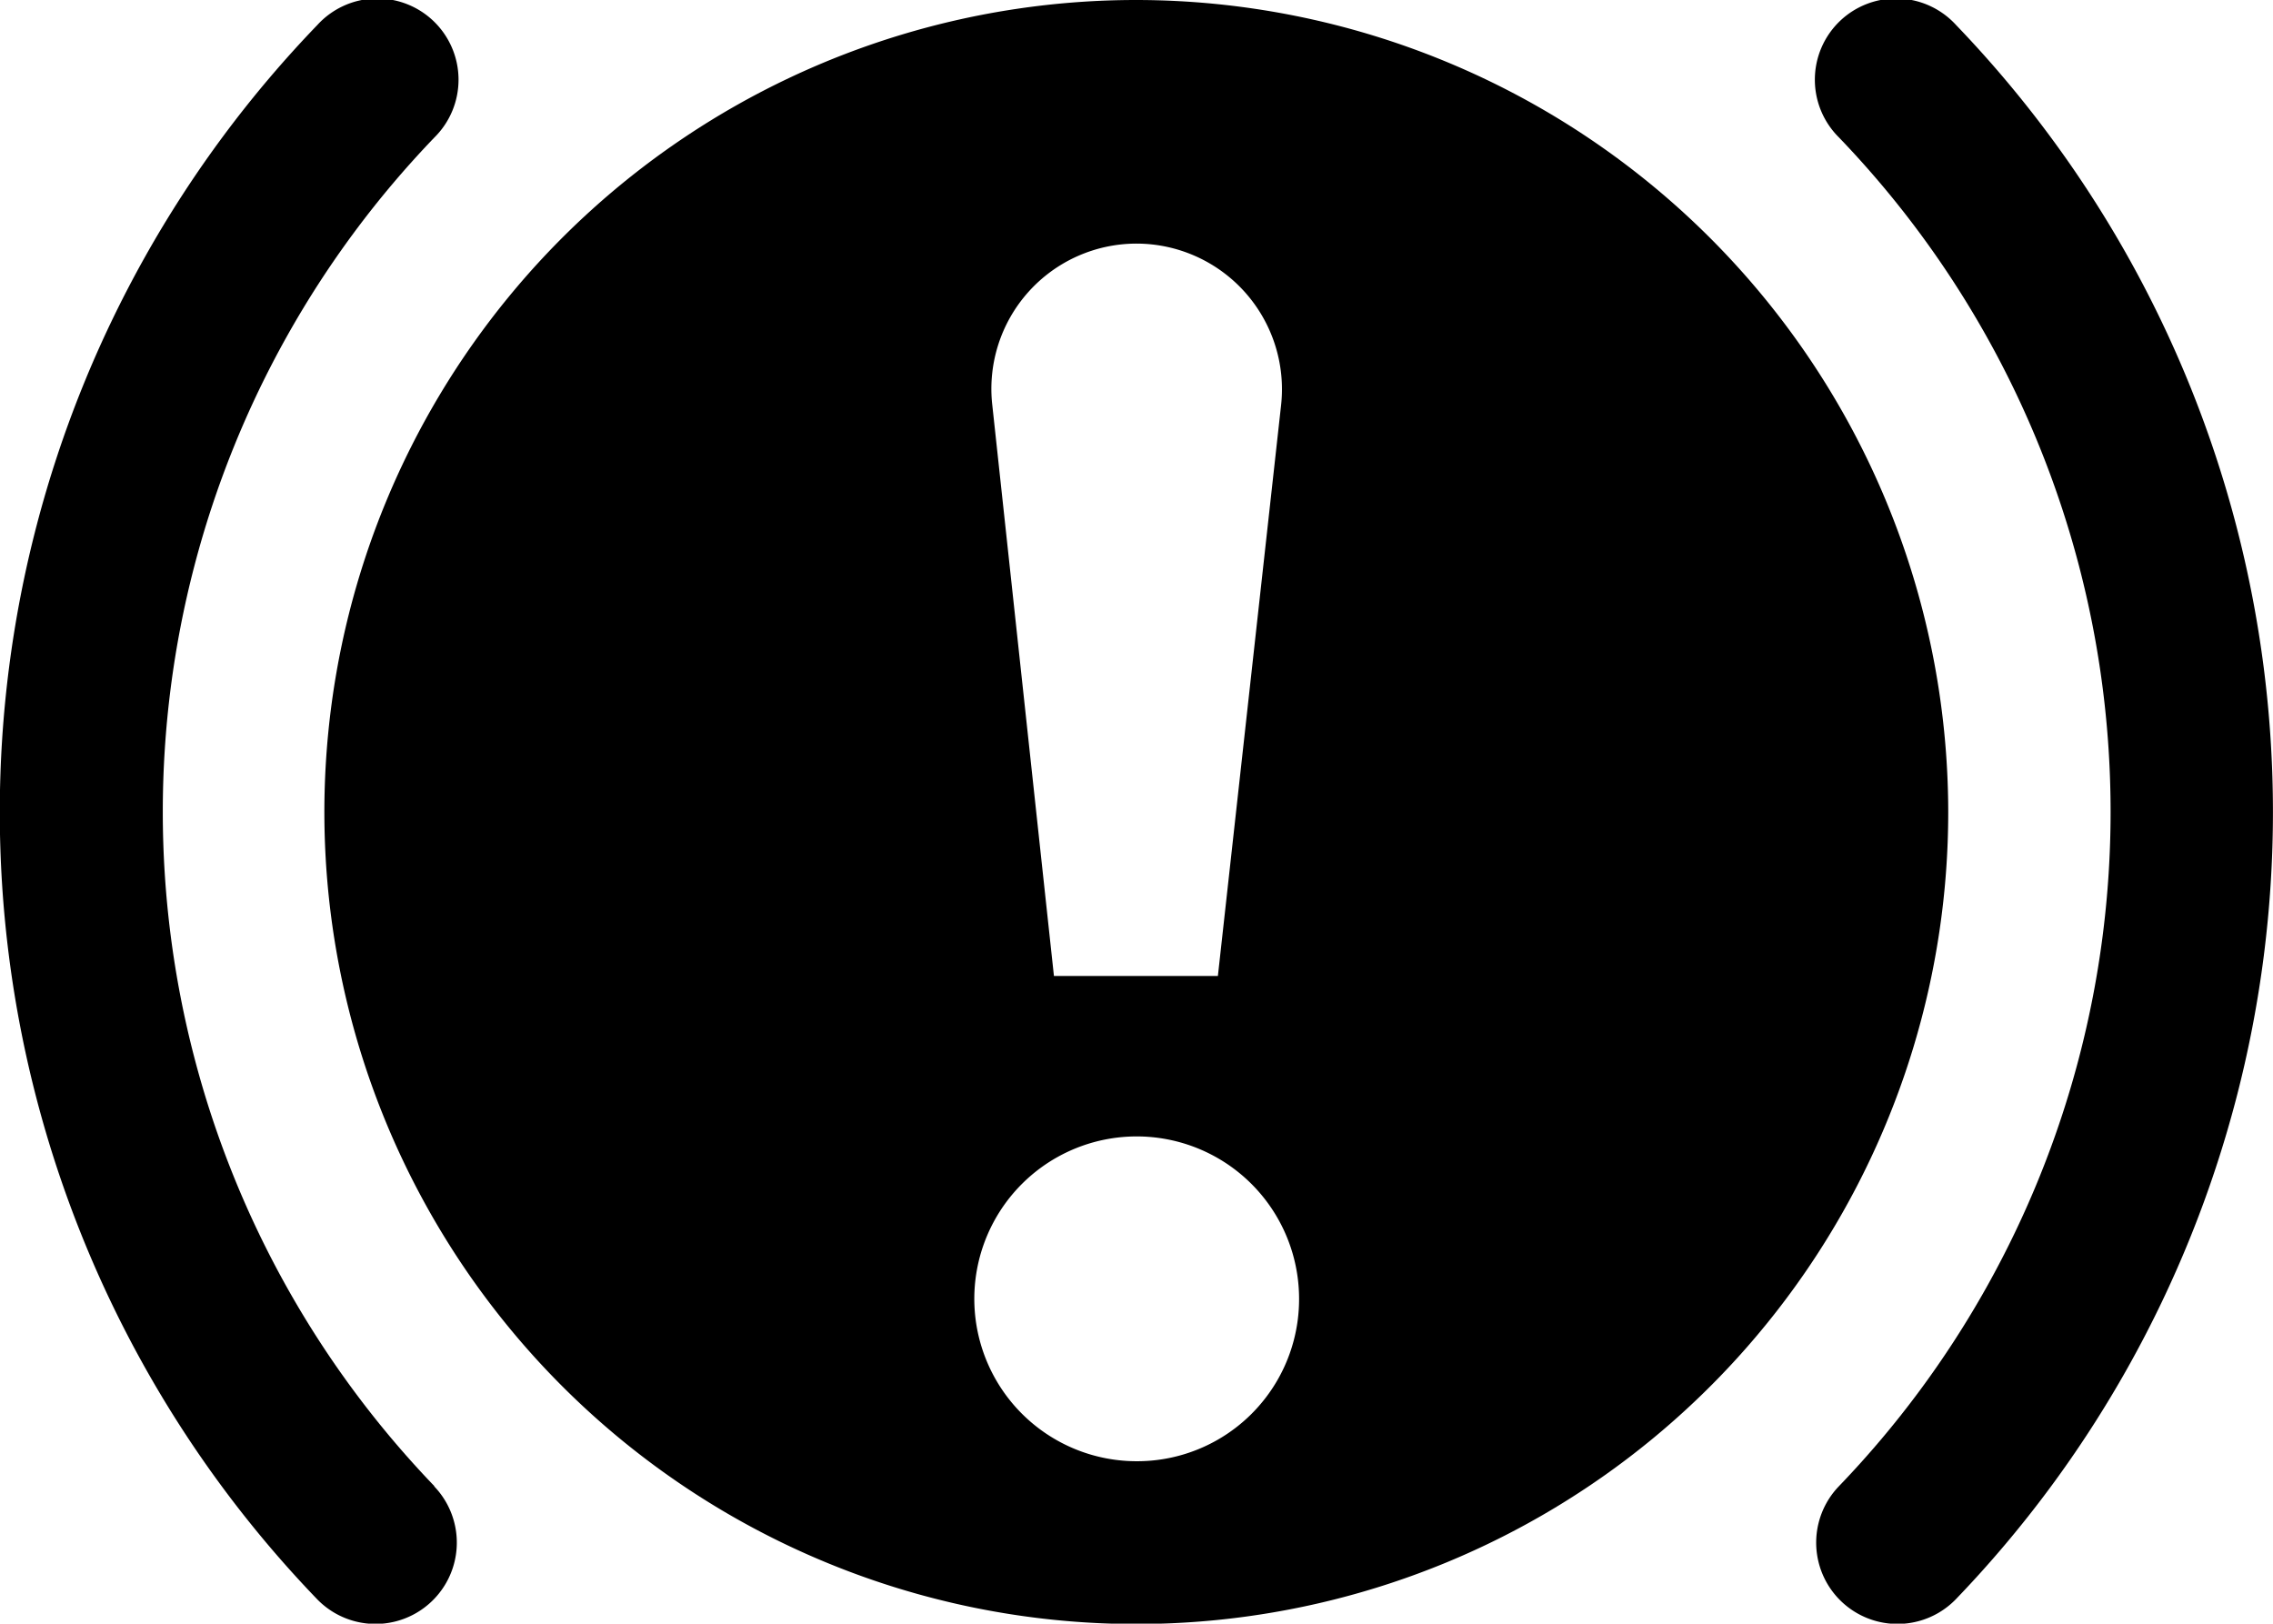
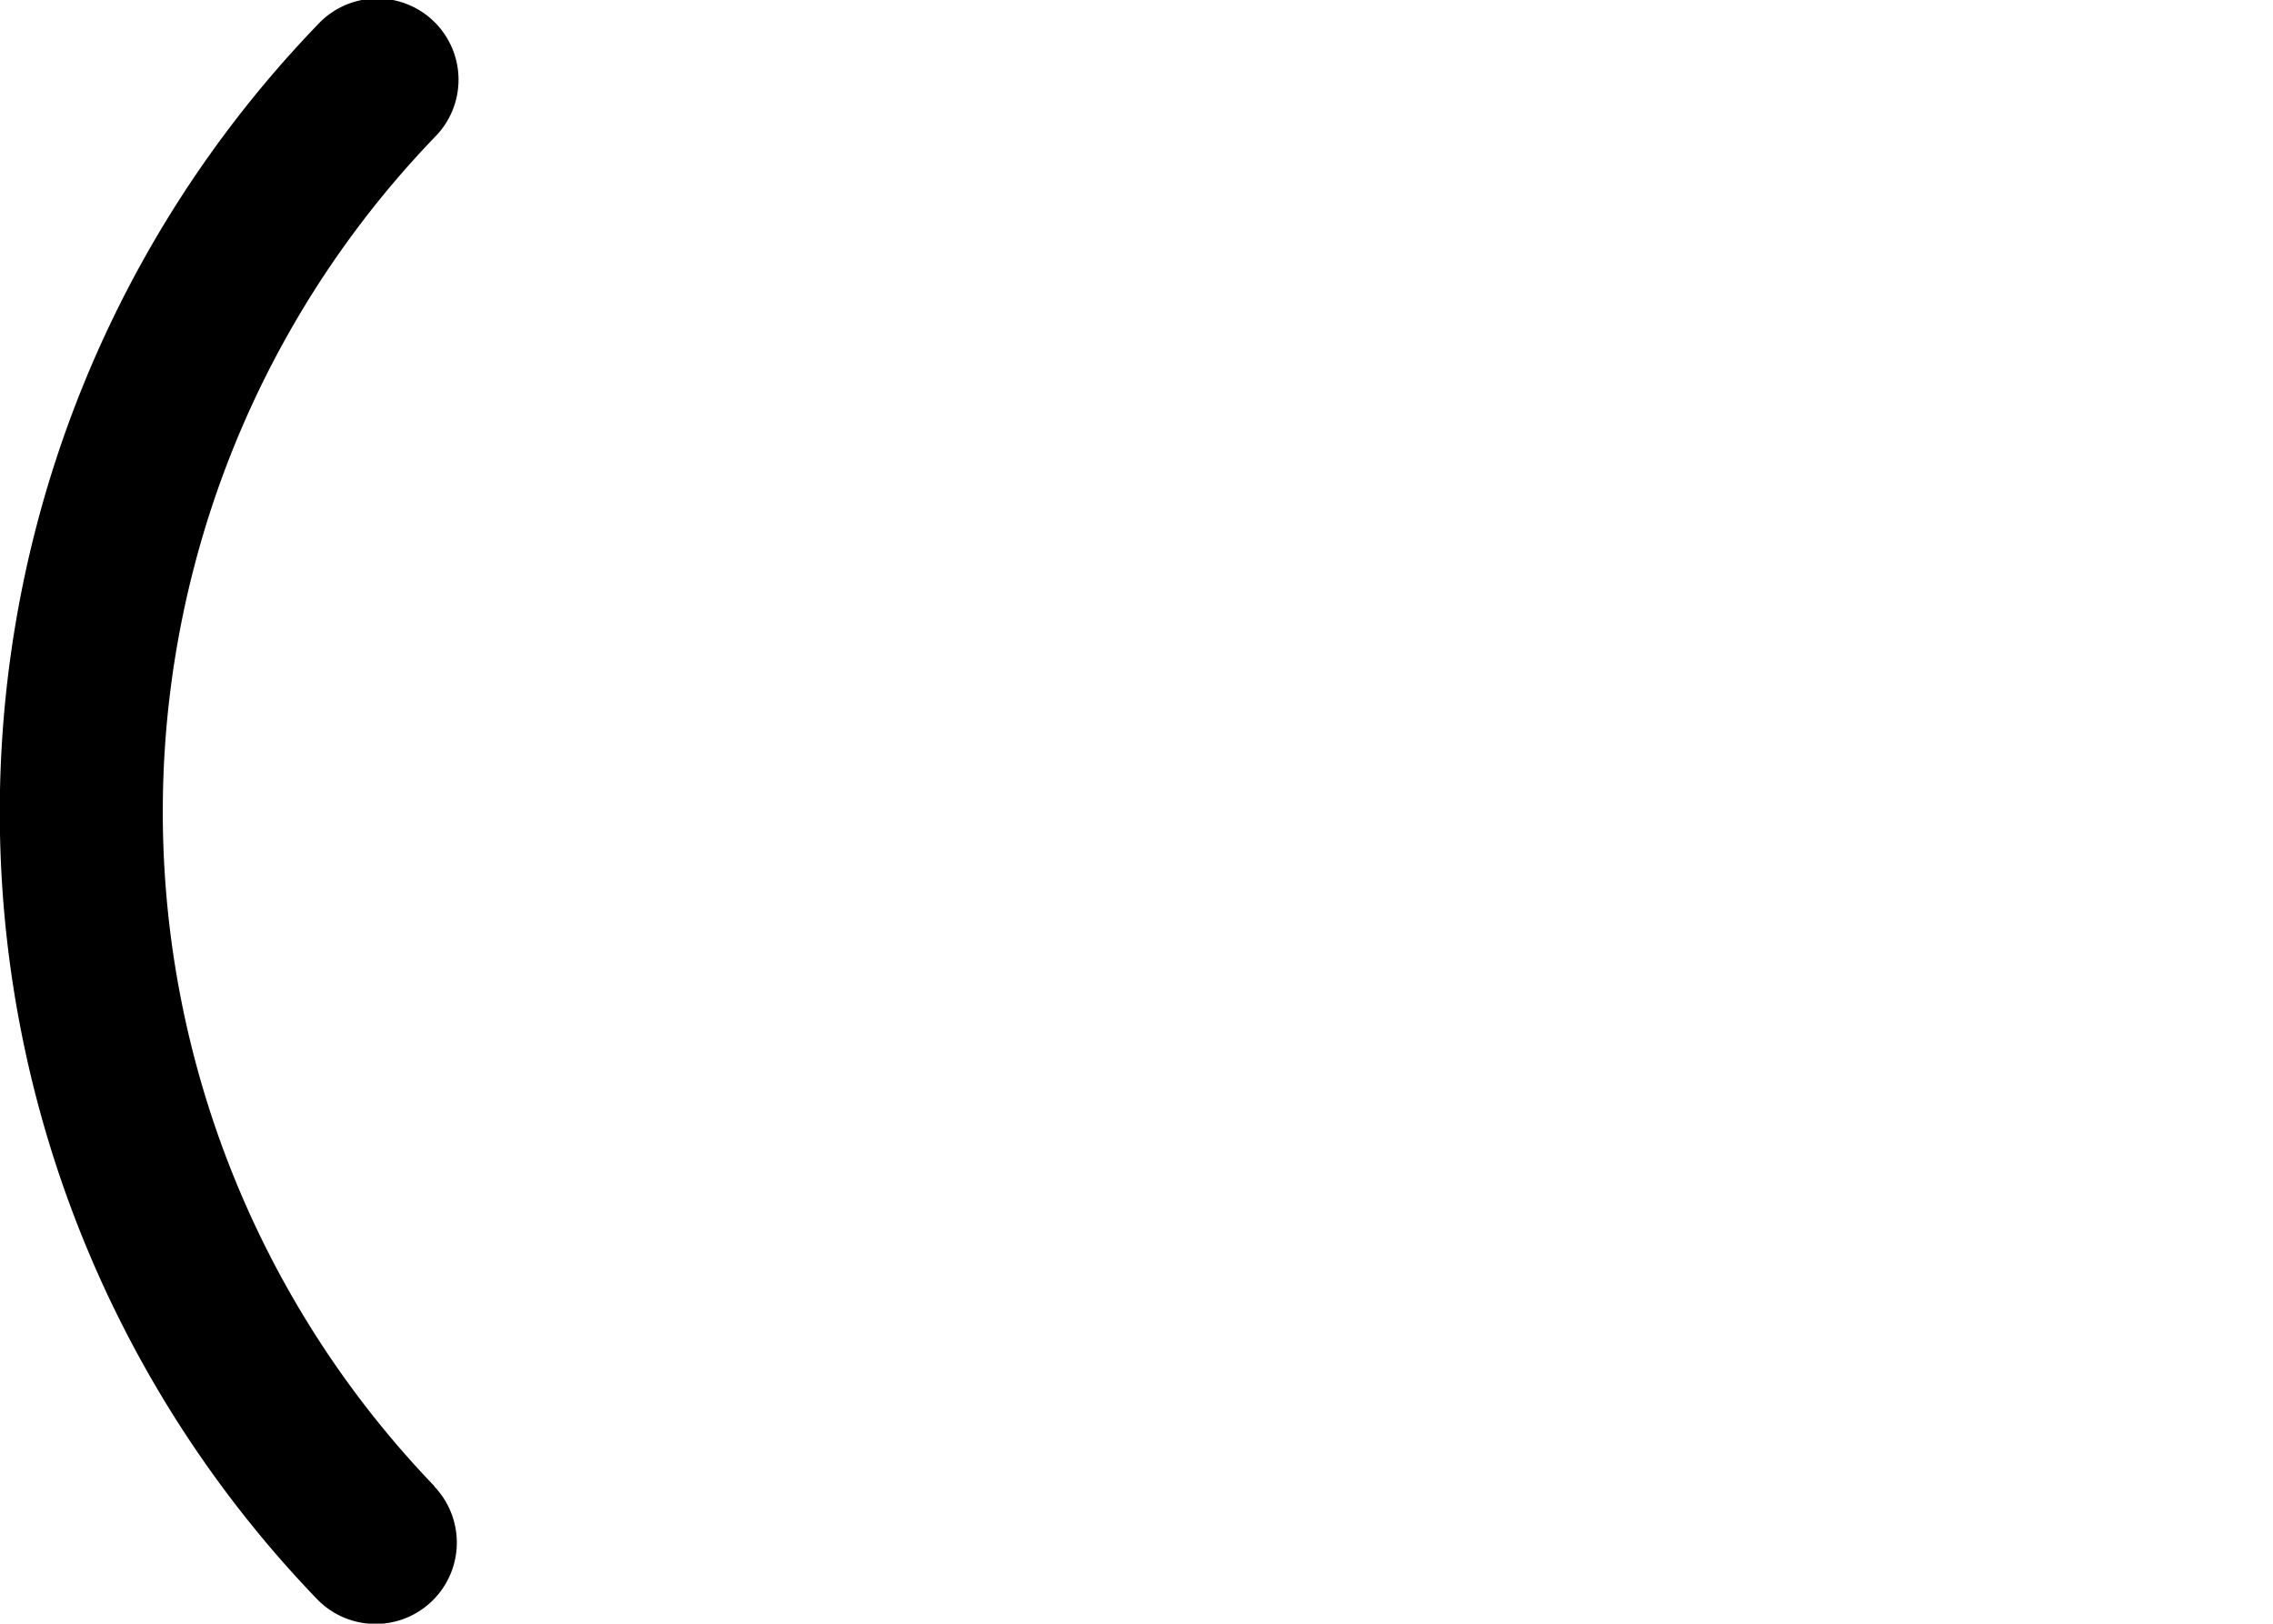
<svg xmlns="http://www.w3.org/2000/svg" viewBox="0 0 58.23 41.59">
  <g id="レイヤー_2" data-name="レイヤー 2">
    <g id="右ブロック_新着情報">
      <path d="M11.12,38.07a2.08,2.08,0,0,1-3,2.89A29.06,29.06,0,0,1,8.13.64a2.08,2.08,0,1,1,3,2.88,24.92,24.92,0,0,0,0,34.55Z" />
-       <path d="M50.11.64a29.09,29.09,0,0,1,0,40.32,2.08,2.08,0,0,1-3-2.89,24.92,24.92,0,0,0,0-34.55,2.08,2.08,0,1,1,3-2.88Z" />
-       <path d="M29.12,0A20.8,20.8,0,1,0,49.91,20.8,20.82,20.82,0,0,0,29.12,0Zm0,6.24h0a3.73,3.73,0,0,1,3.7,4.13L31.2,25H27L25.42,10.37A3.72,3.72,0,0,1,29.12,6.24Zm0,31.19a4.16,4.16,0,1,1,4.16-4.15A4.15,4.15,0,0,1,29.12,37.43Z" />
    </g>
  </g>
</svg>